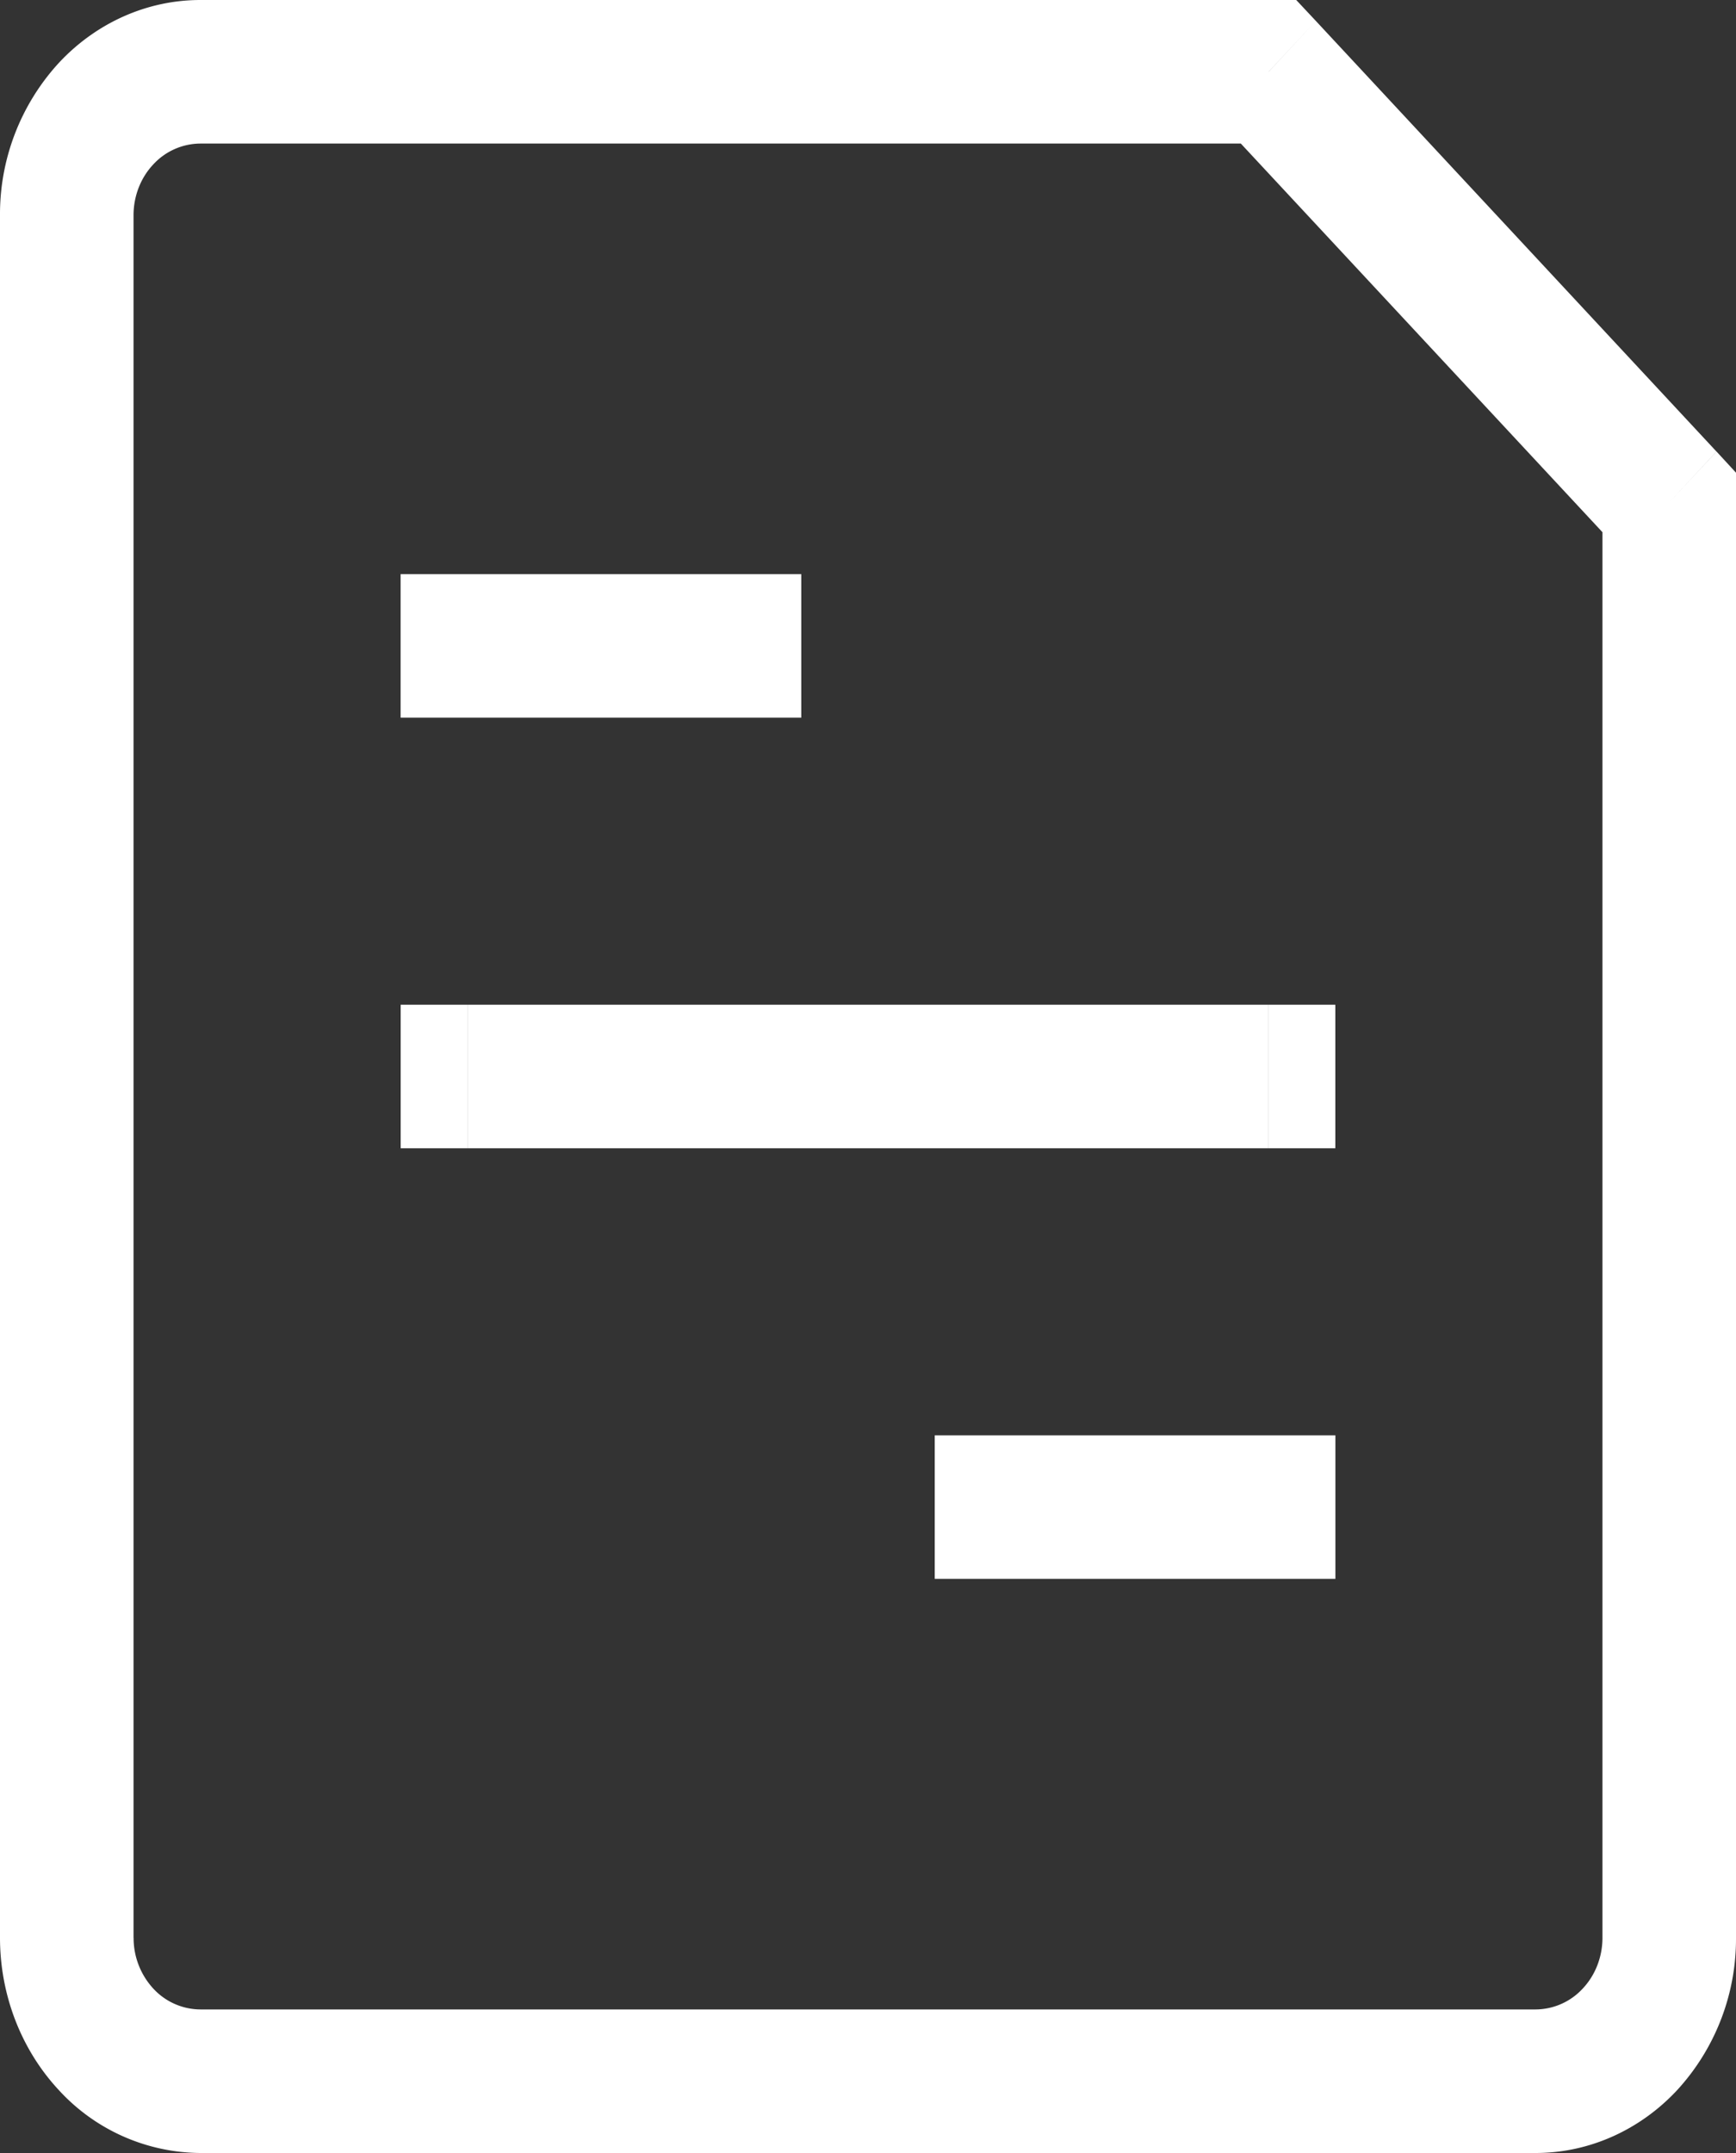
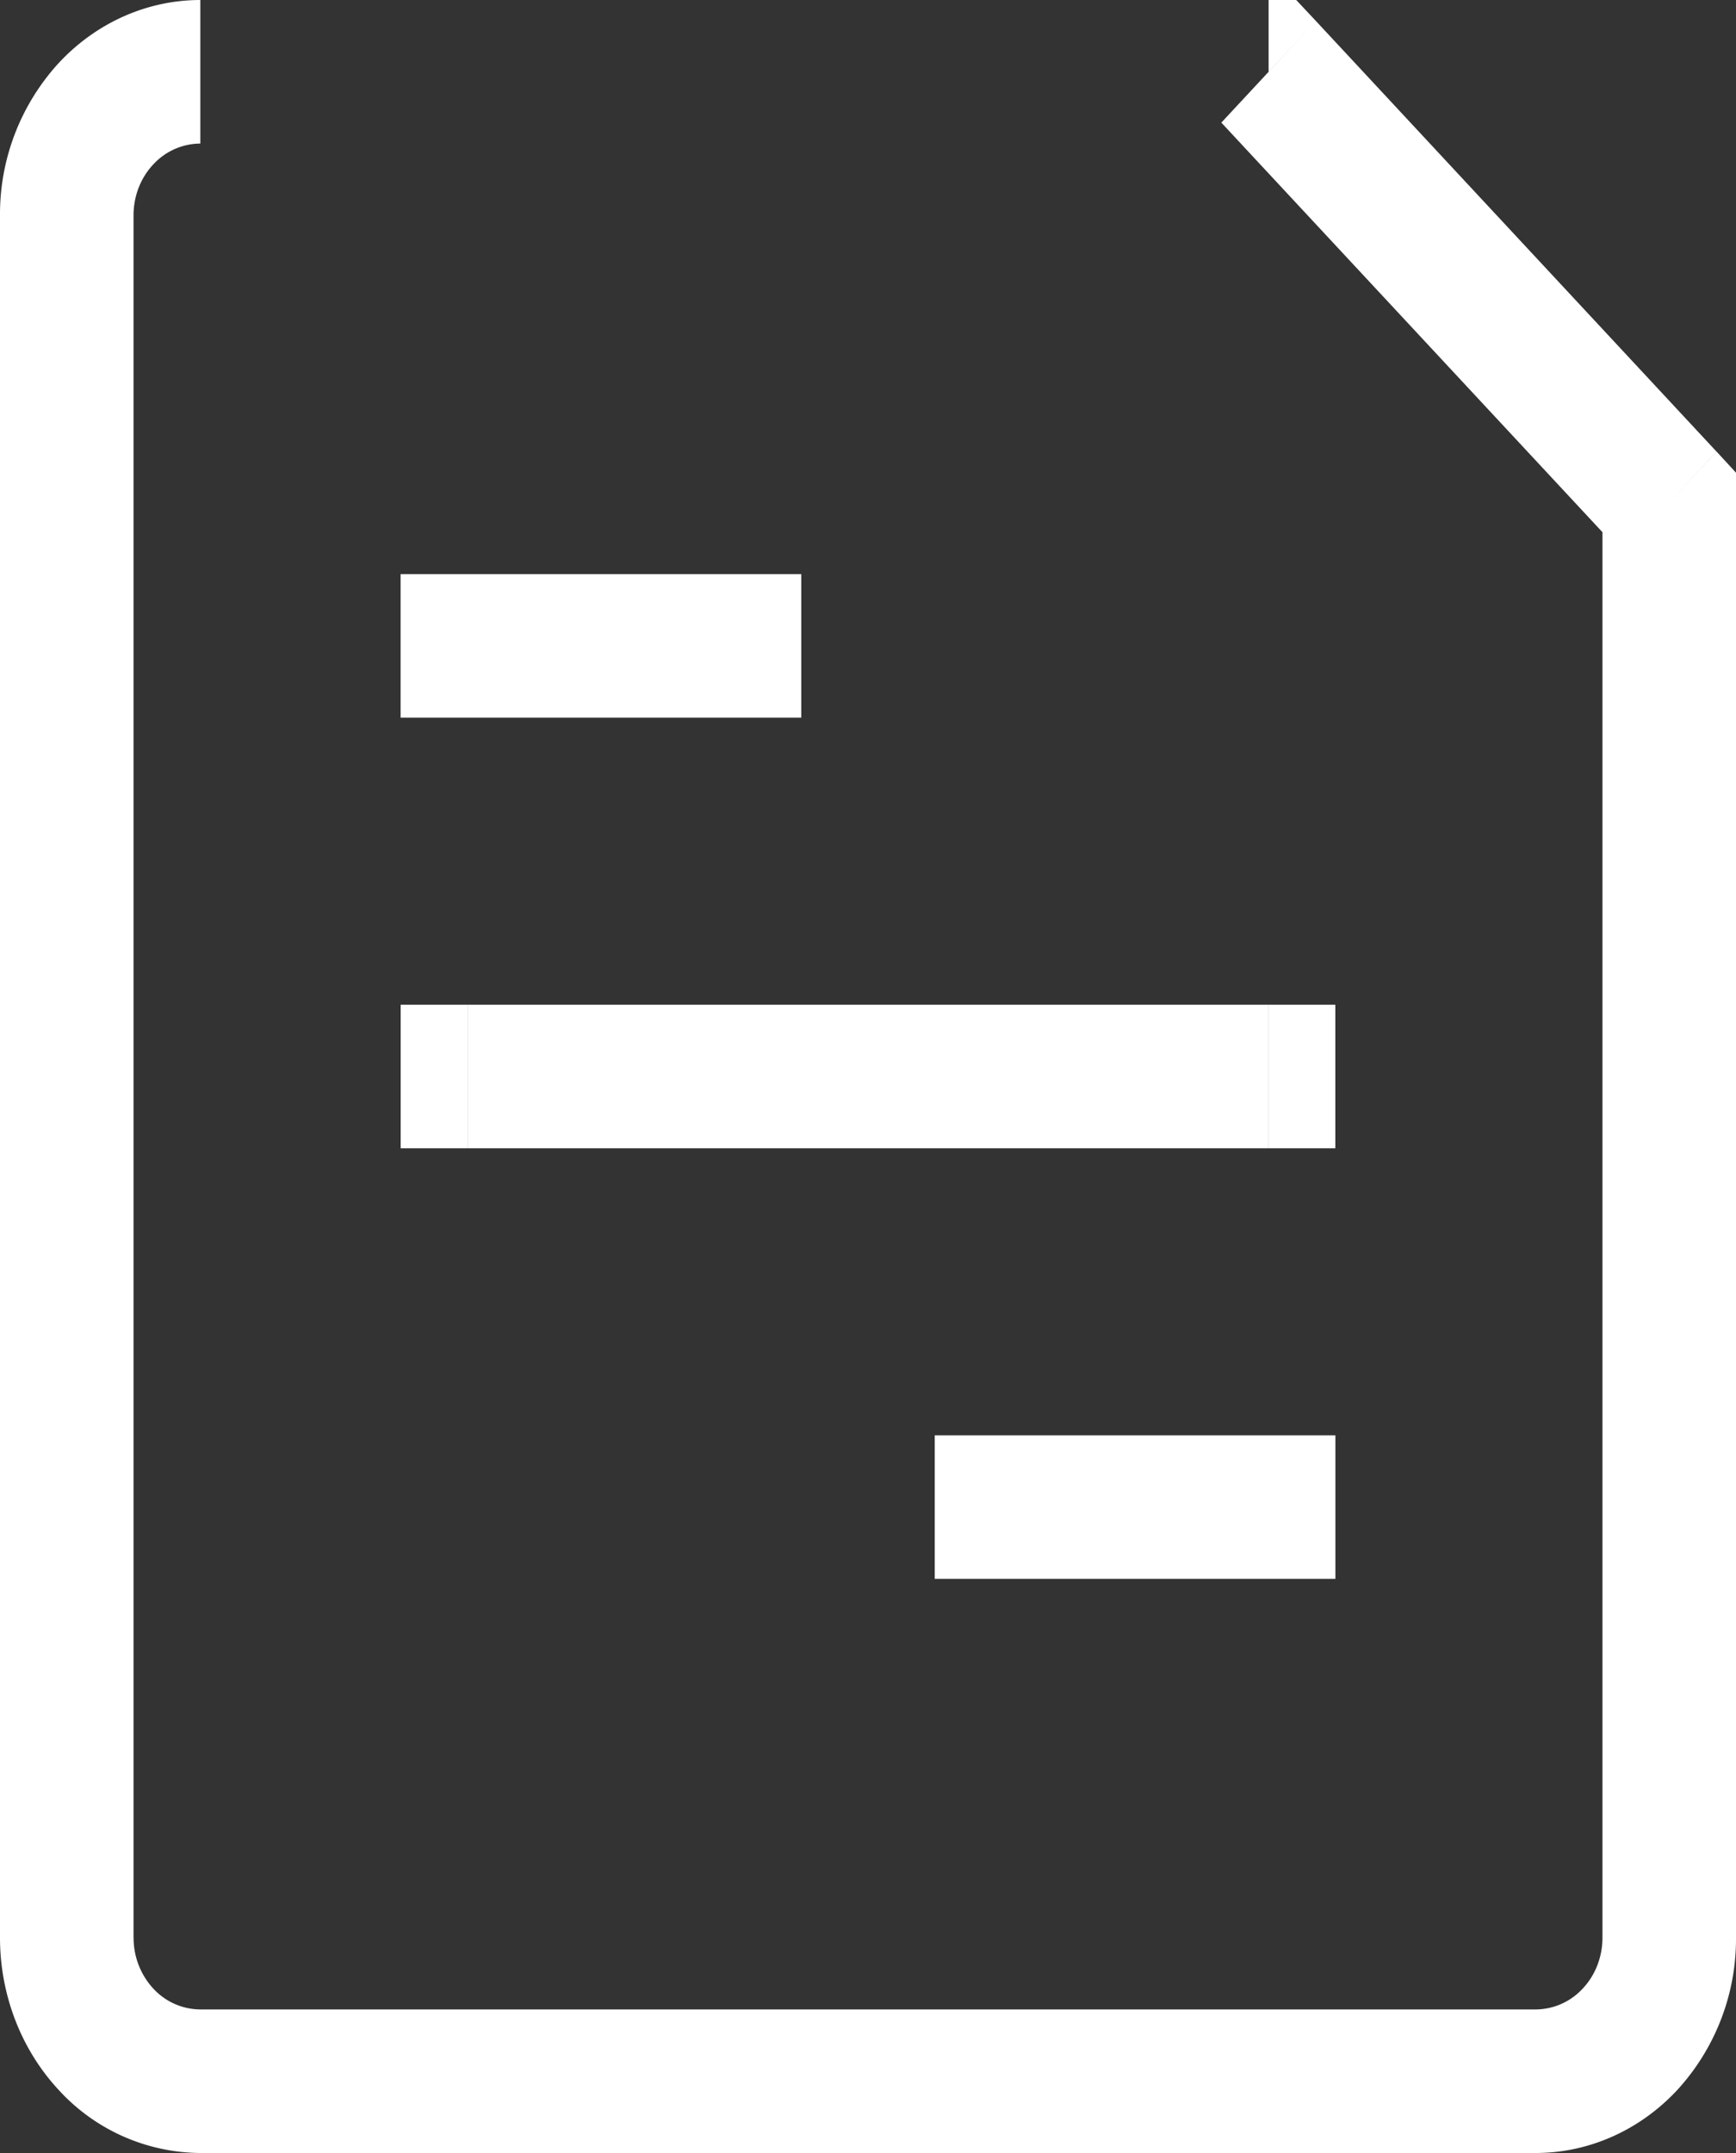
<svg xmlns="http://www.w3.org/2000/svg" width="25" height="31" fill="none">
  <rect width="100%" height="100%" fill="#333333" stroke="none" />
-   <path d="M6.73 14.467h-.96v2.066h.96v-2.066zm11.54 2.066h.96v-2.066h-.96v2.066zm-3.847 4.134h-.962v2.066h.962v-2.066zm3.846 2.066h.962v-2.066h-.962v2.066zM6.731 8.267h-.962v2.066h.962V8.267zm3.846 2.066h.962V8.267h-.962v2.066zm7.692-9.3l.681-.731L18.667 0h-.398v1.033zm5.77 6.2H25v-.427l-.28-.304-.681.731zm-17.308 9.3h11.538v-2.066H6.731v2.066zm7.692 6.2h3.846v-2.066h-3.846v2.066zm-7.692-12.4h3.846V8.267H6.73v2.066zm15.384 18.6H2.885V31h19.23v-2.067zM1.923 27.9V3.1H0v24.8h1.923zm.962-25.833h15.384V0H2.885v2.067zm20.192 5.166V27.9H25V7.233h-1.923zm-5.489-5.468l5.77 6.2 1.361-1.463-5.769-6.2-1.361 1.463zM2.886 28.933a.929.929 0 01-.68-.302 1.074 1.074 0 01-.282-.731H0c0 .822.304 1.61.845 2.192a2.787 2.787 0 002.04.908v-2.067zM22.115 31c.765 0 1.5-.327 2.04-.908A3.22 3.22 0 0025 27.9h-1.923c0 .274-.101.537-.282.73a.929.929 0 01-.68.303V31zM1.923 3.1c0-.274.101-.537.282-.73a.929.929 0 01.68-.303V0c-.765 0-1.5.327-2.04.908A3.221 3.221 0 000 3.1h1.923z" fill="#fff" />
+   <path d="M6.73 14.467h-.96v2.066h.96v-2.066zm11.54 2.066h.96v-2.066h-.96v2.066zm-3.847 4.134h-.962v2.066h.962v-2.066zm3.846 2.066h.962v-2.066h-.962v2.066zM6.731 8.267h-.962v2.066h.962V8.267zm3.846 2.066h.962V8.267h-.962v2.066zm7.692-9.3l.681-.731L18.667 0h-.398v1.033zm5.77 6.2H25v-.427l-.28-.304-.681.731zm-17.308 9.3h11.538v-2.066H6.731v2.066zm7.692 6.2h3.846v-2.066h-3.846v2.066zm-7.692-12.4h3.846V8.267H6.73v2.066zm15.384 18.6H2.885V31h19.23v-2.067zM1.923 27.9V3.1H0v24.8h1.923zm.962-25.833h15.384H2.885v2.067zm20.192 5.166V27.9H25V7.233h-1.923zm-5.489-5.468l5.77 6.2 1.361-1.463-5.769-6.2-1.361 1.463zM2.886 28.933a.929.929 0 01-.68-.302 1.074 1.074 0 01-.282-.731H0c0 .822.304 1.61.845 2.192a2.787 2.787 0 002.04.908v-2.067zM22.115 31c.765 0 1.5-.327 2.04-.908A3.22 3.22 0 0025 27.9h-1.923c0 .274-.101.537-.282.73a.929.929 0 01-.68.303V31zM1.923 3.1c0-.274.101-.537.282-.73a.929.929 0 01.68-.303V0c-.765 0-1.5.327-2.04.908A3.221 3.221 0 000 3.1h1.923z" fill="#fff" />
</svg>